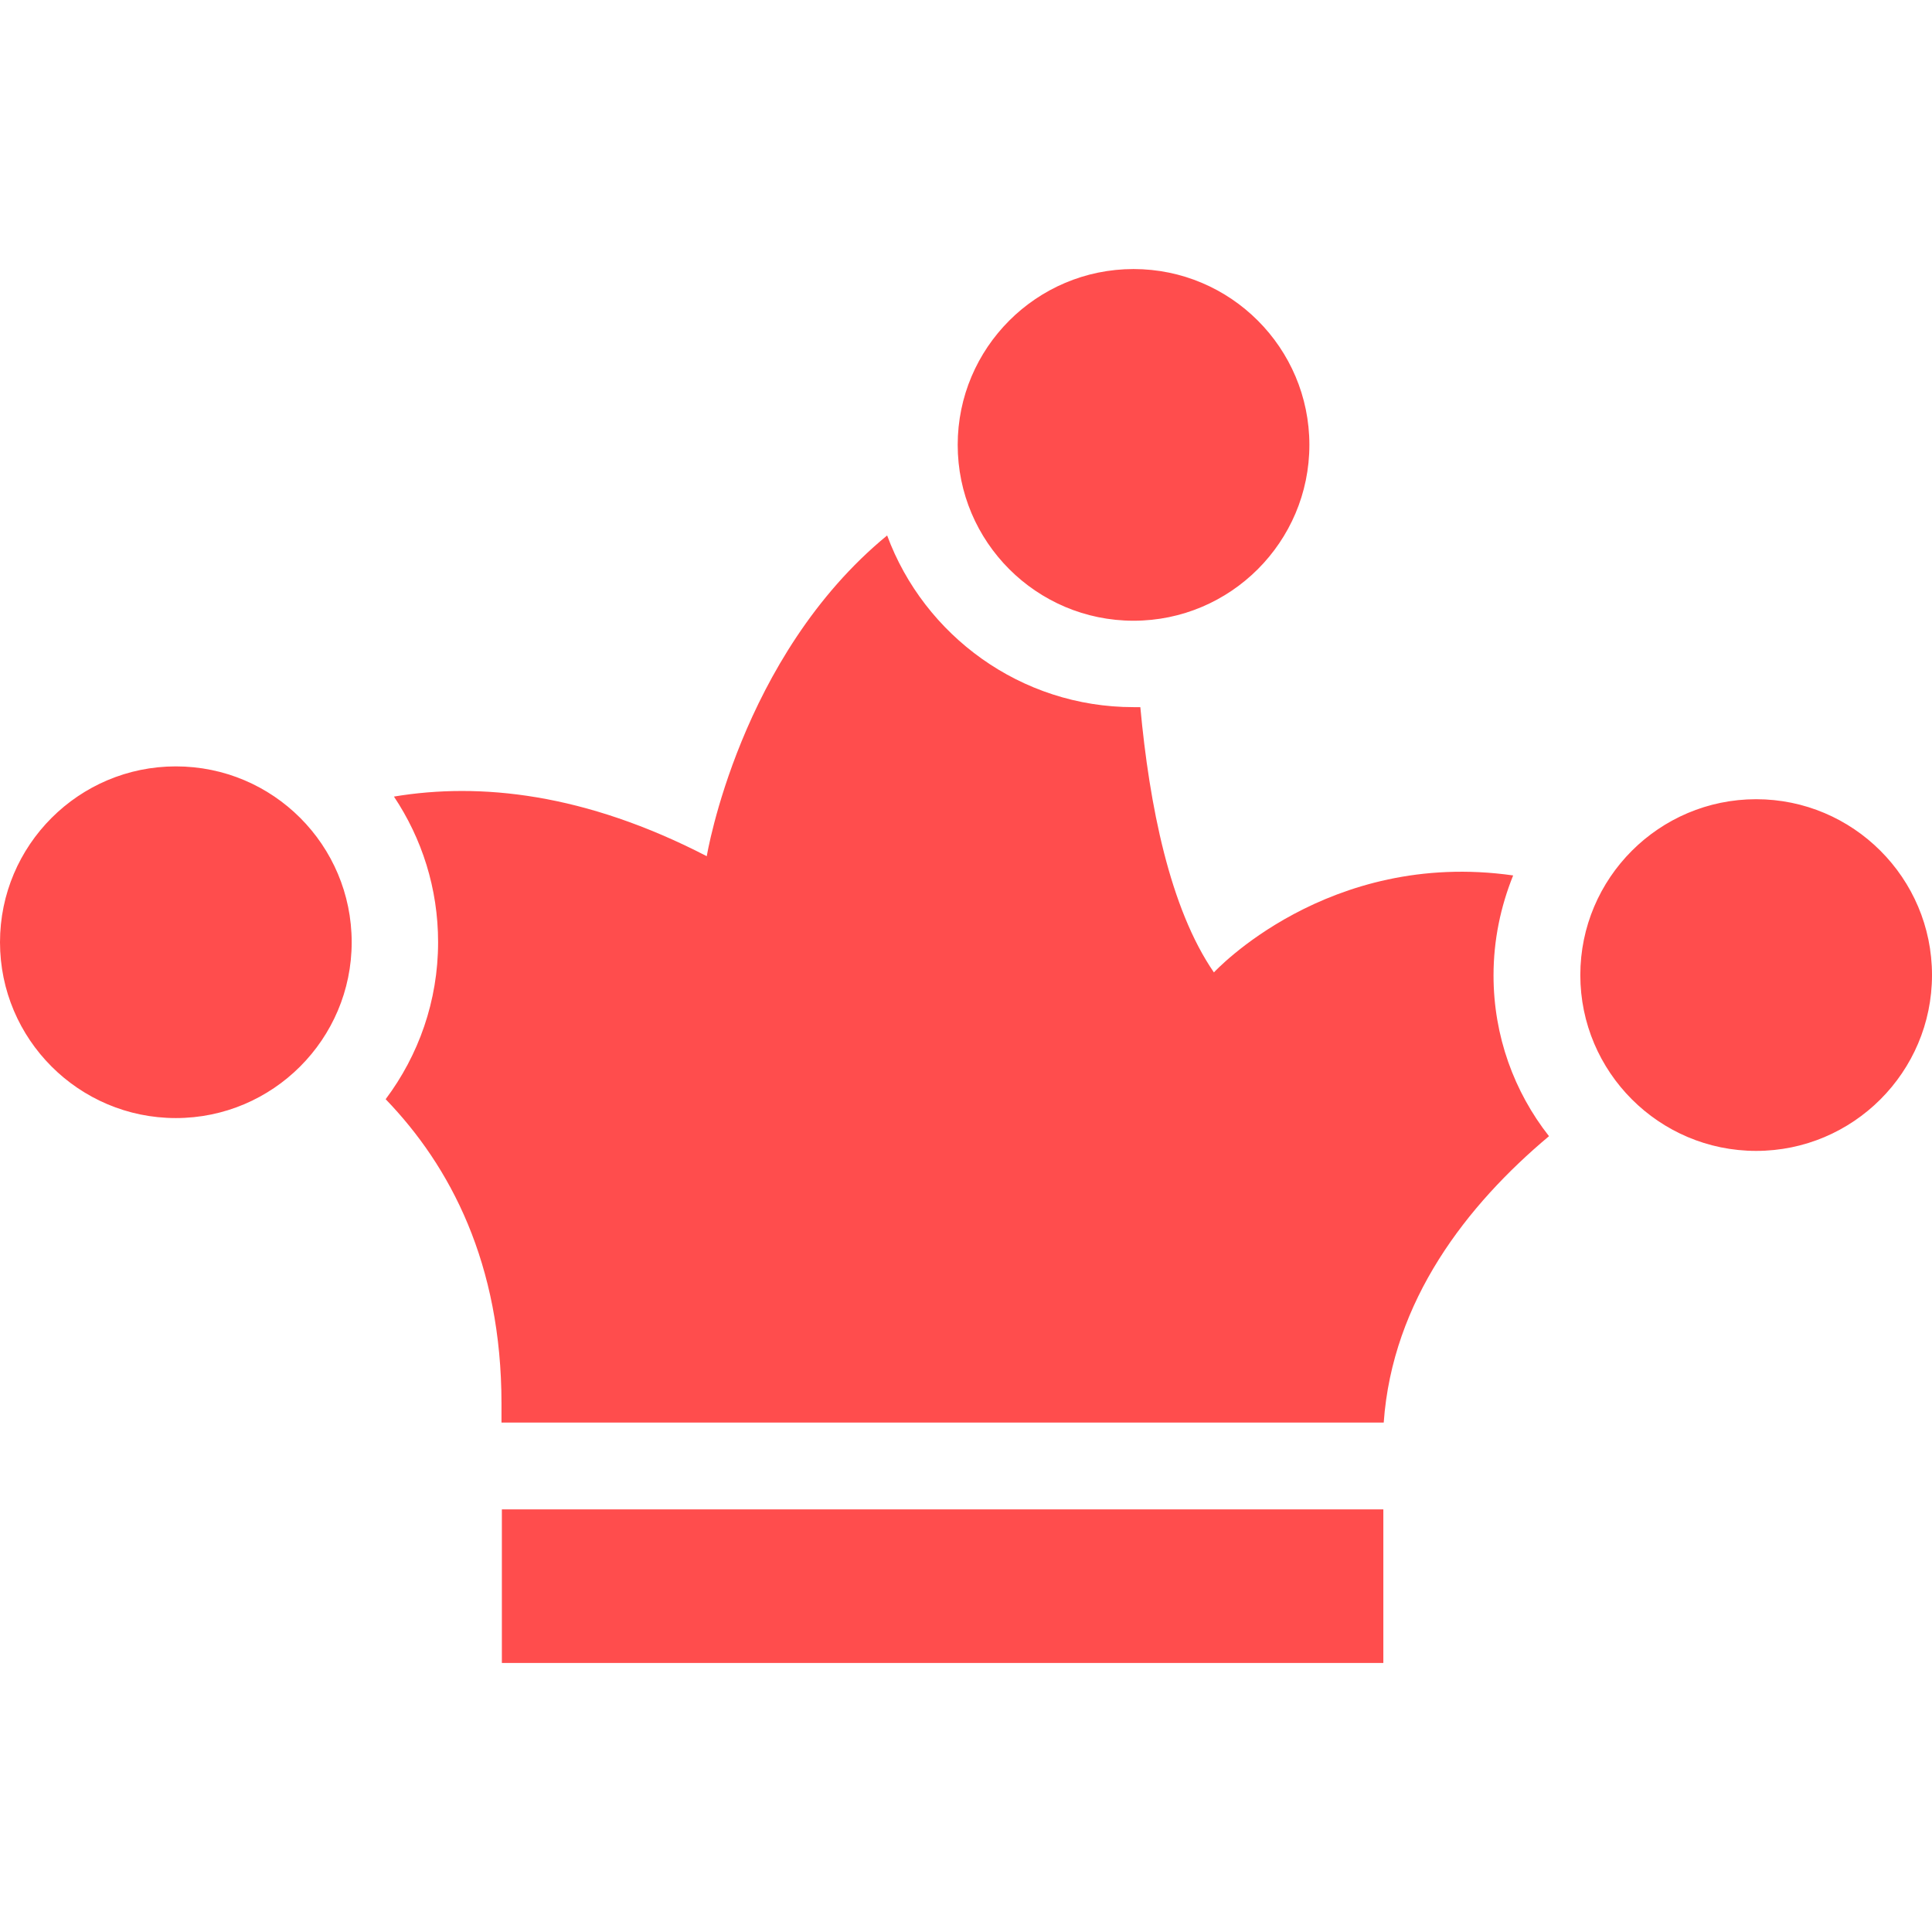
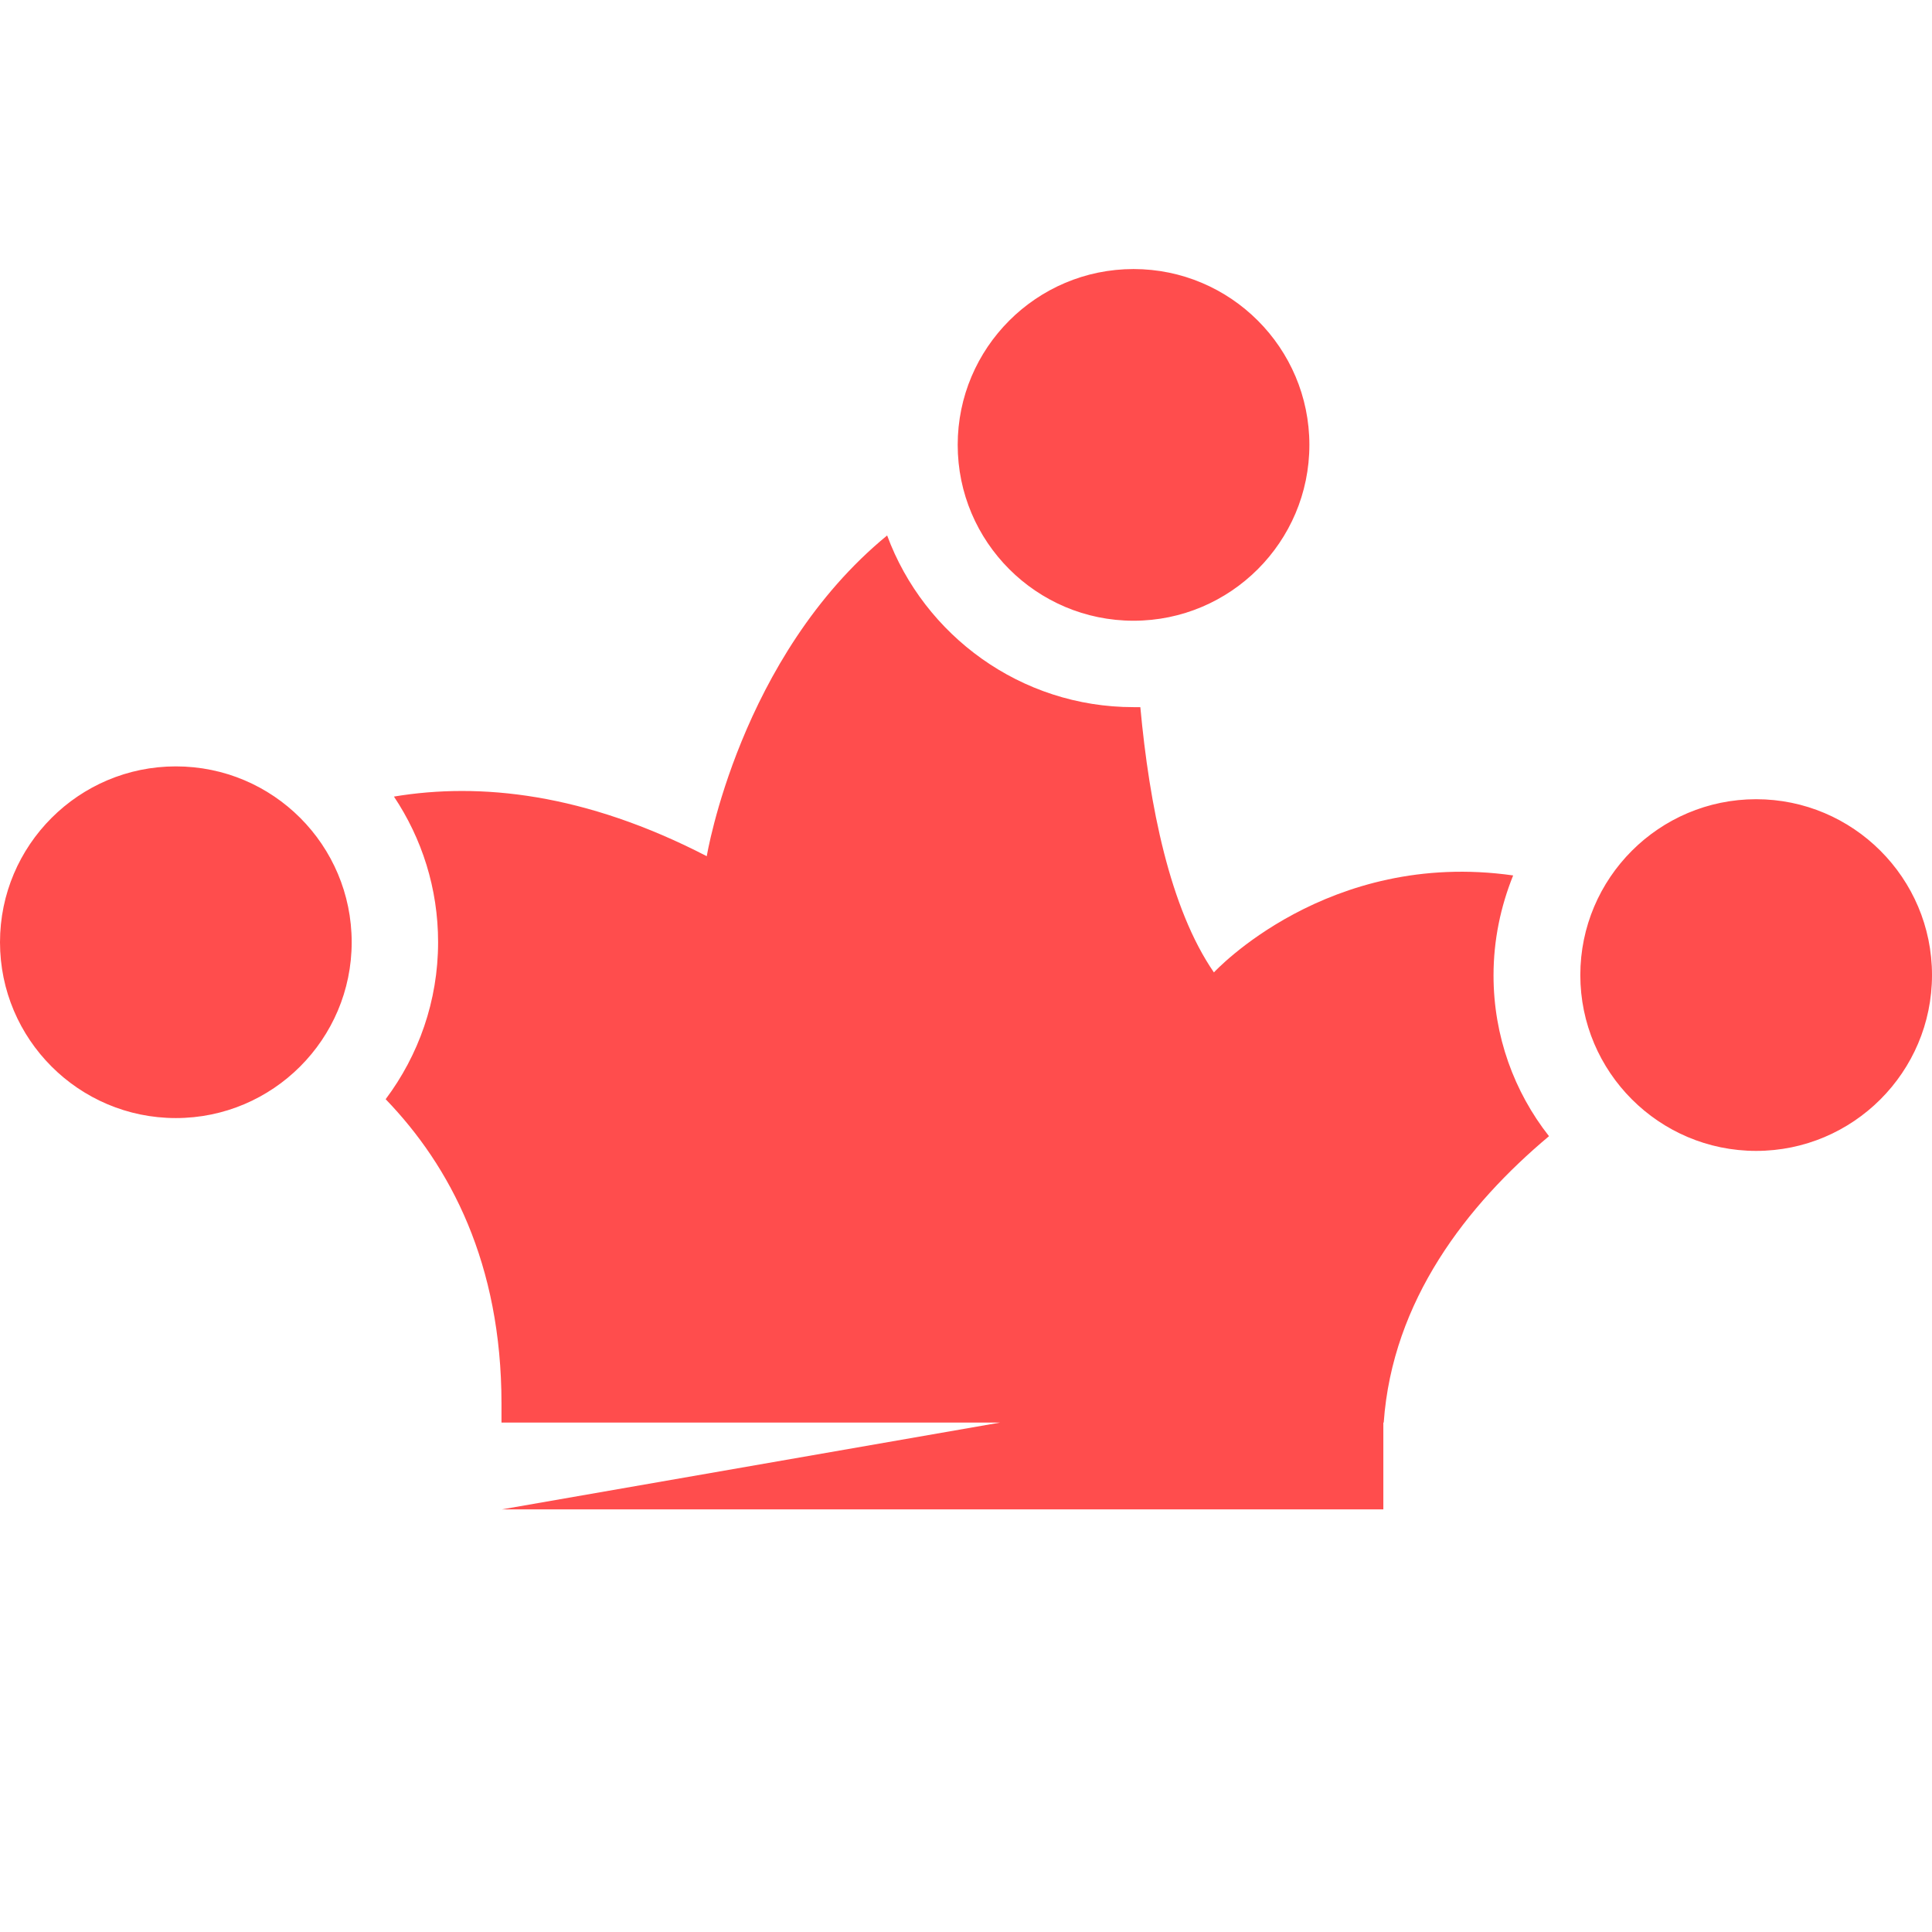
<svg xmlns="http://www.w3.org/2000/svg" id="Layer_2_00000160176890321336741200000017317566613303485325_" enable-background="new 0 0 512 512" viewBox="0 0 512 512">
  <g id="Icon">
    <g id="_08">
-       <path d="m347 117.9c0 25.7-20.9 46.6-46.6 46.6s-46.6-20.9-46.6-46.6 20.9-46.6 46.6-46.6 46.6 20.9 46.6 46.6zm118.4 93.9c-25.7 0-46.6 20.9-46.6 46.6s20.9 46.6 46.6 46.6 46.6-20.9 46.6-46.6-20.9-46.6-46.6-46.6zm-418.8-8.7c-25.7 0-46.6 20.9-46.6 46.6s20.9 46.6 46.6 46.6 46.6-20.9 46.6-46.6-20.8-46.6-46.6-46.6zm86.4 196.9v40.7h233.6v-40.7zm262.8-141.5c0-9.4 1.9-18.3 5.2-26.5-49.2-7-79.3 25.7-79.3 25.7-11.7-17-17.1-44.3-19.5-70.3-.6 0-1.2 0-1.8 0-29.9 0-55.5-19-65.3-45.5-39.1 32.1-47.8 85-47.8 85-32.3-16.7-60.1-19.6-82.9-15.8 7.4 11.1 11.7 24.3 11.7 38.6 0 15.6-5.2 30-13.9 41.6 17.1 17.7 30.7 43.5 30.7 80.7v5h233.8c2.3-32.4 22.1-57.7 43.8-75.9-9.2-11.7-14.7-26.5-14.7-42.6z" fill="#ff4d4d" />
+       <path d="m347 117.9c0 25.7-20.9 46.6-46.6 46.6s-46.6-20.9-46.6-46.6 20.9-46.6 46.6-46.6 46.6 20.9 46.6 46.6zm118.4 93.9c-25.7 0-46.6 20.9-46.6 46.6s20.9 46.6 46.6 46.6 46.6-20.9 46.6-46.6-20.9-46.6-46.6-46.6zm-418.8-8.7c-25.7 0-46.6 20.9-46.6 46.6s20.9 46.6 46.6 46.6 46.6-20.9 46.6-46.6-20.8-46.6-46.6-46.6zm86.4 196.9h233.6v-40.7zm262.8-141.5c0-9.4 1.9-18.3 5.2-26.5-49.2-7-79.3 25.7-79.3 25.7-11.7-17-17.1-44.3-19.5-70.3-.6 0-1.2 0-1.8 0-29.9 0-55.5-19-65.3-45.5-39.1 32.1-47.8 85-47.8 85-32.3-16.7-60.1-19.6-82.9-15.8 7.4 11.1 11.7 24.3 11.7 38.6 0 15.6-5.2 30-13.9 41.6 17.1 17.7 30.7 43.5 30.7 80.7v5h233.8c2.3-32.4 22.1-57.7 43.8-75.9-9.2-11.7-14.7-26.5-14.7-42.6z" fill="#ff4d4d" />
    </g>
  </g>
</svg>